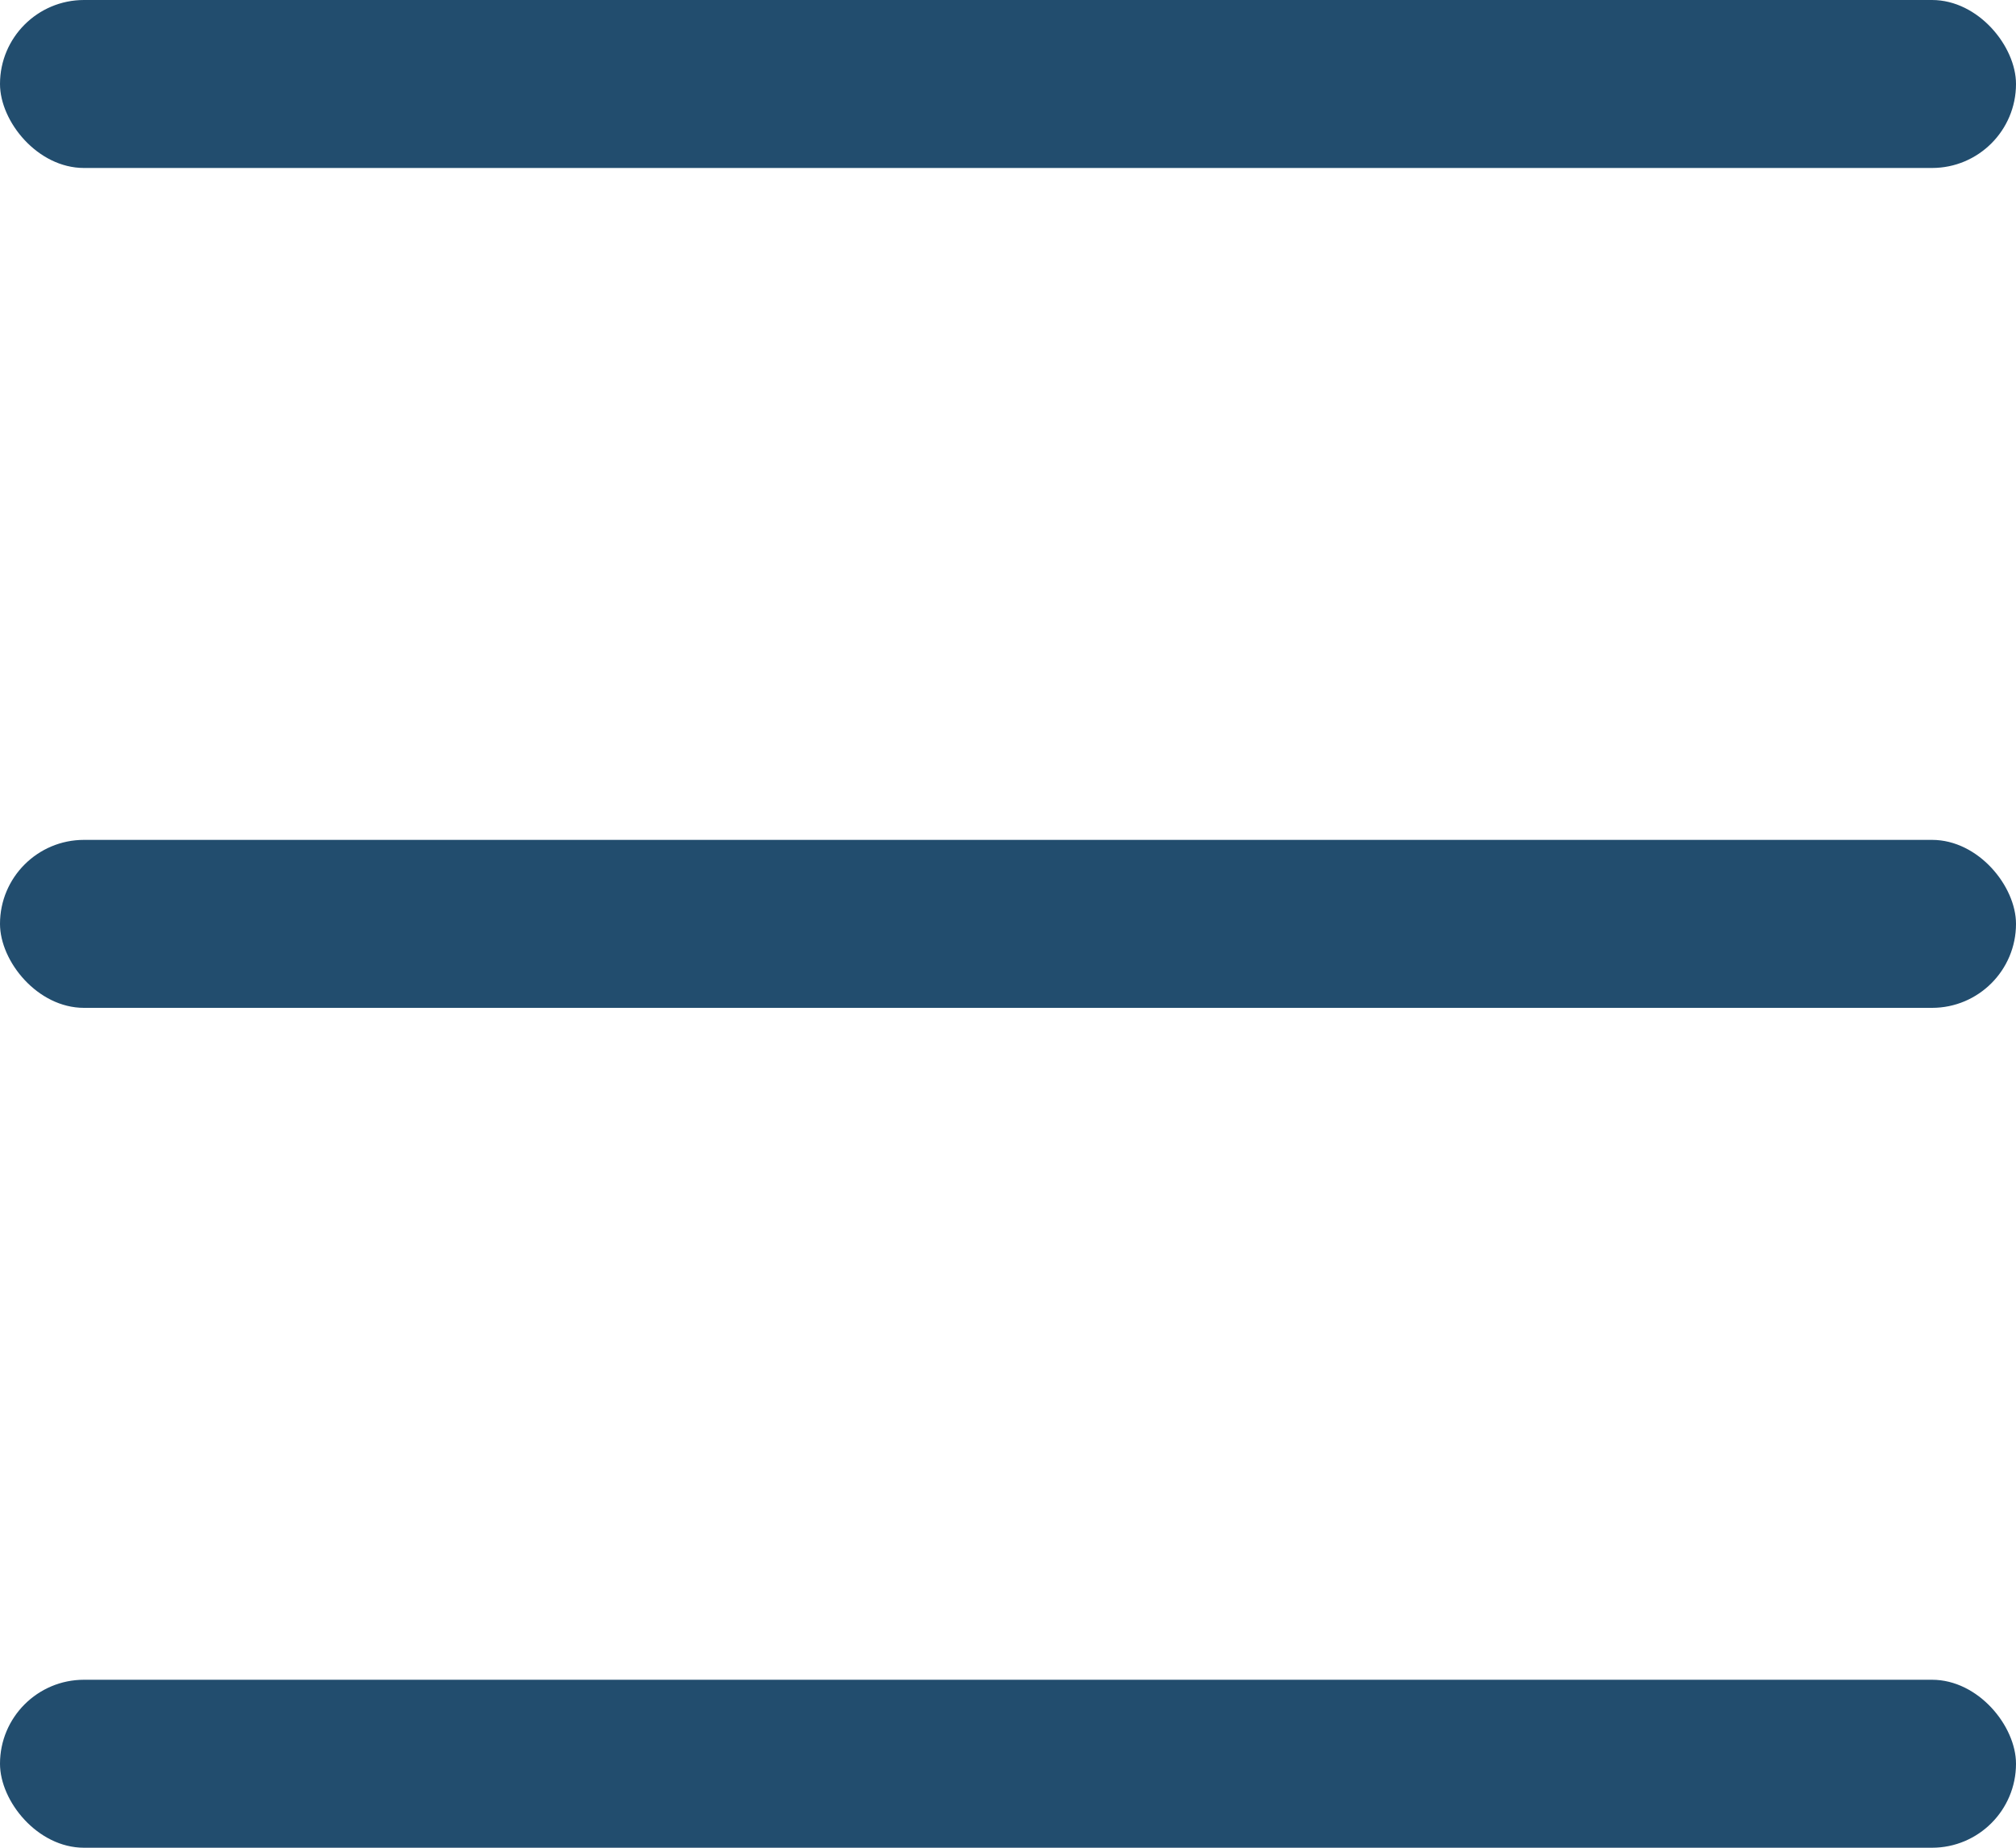
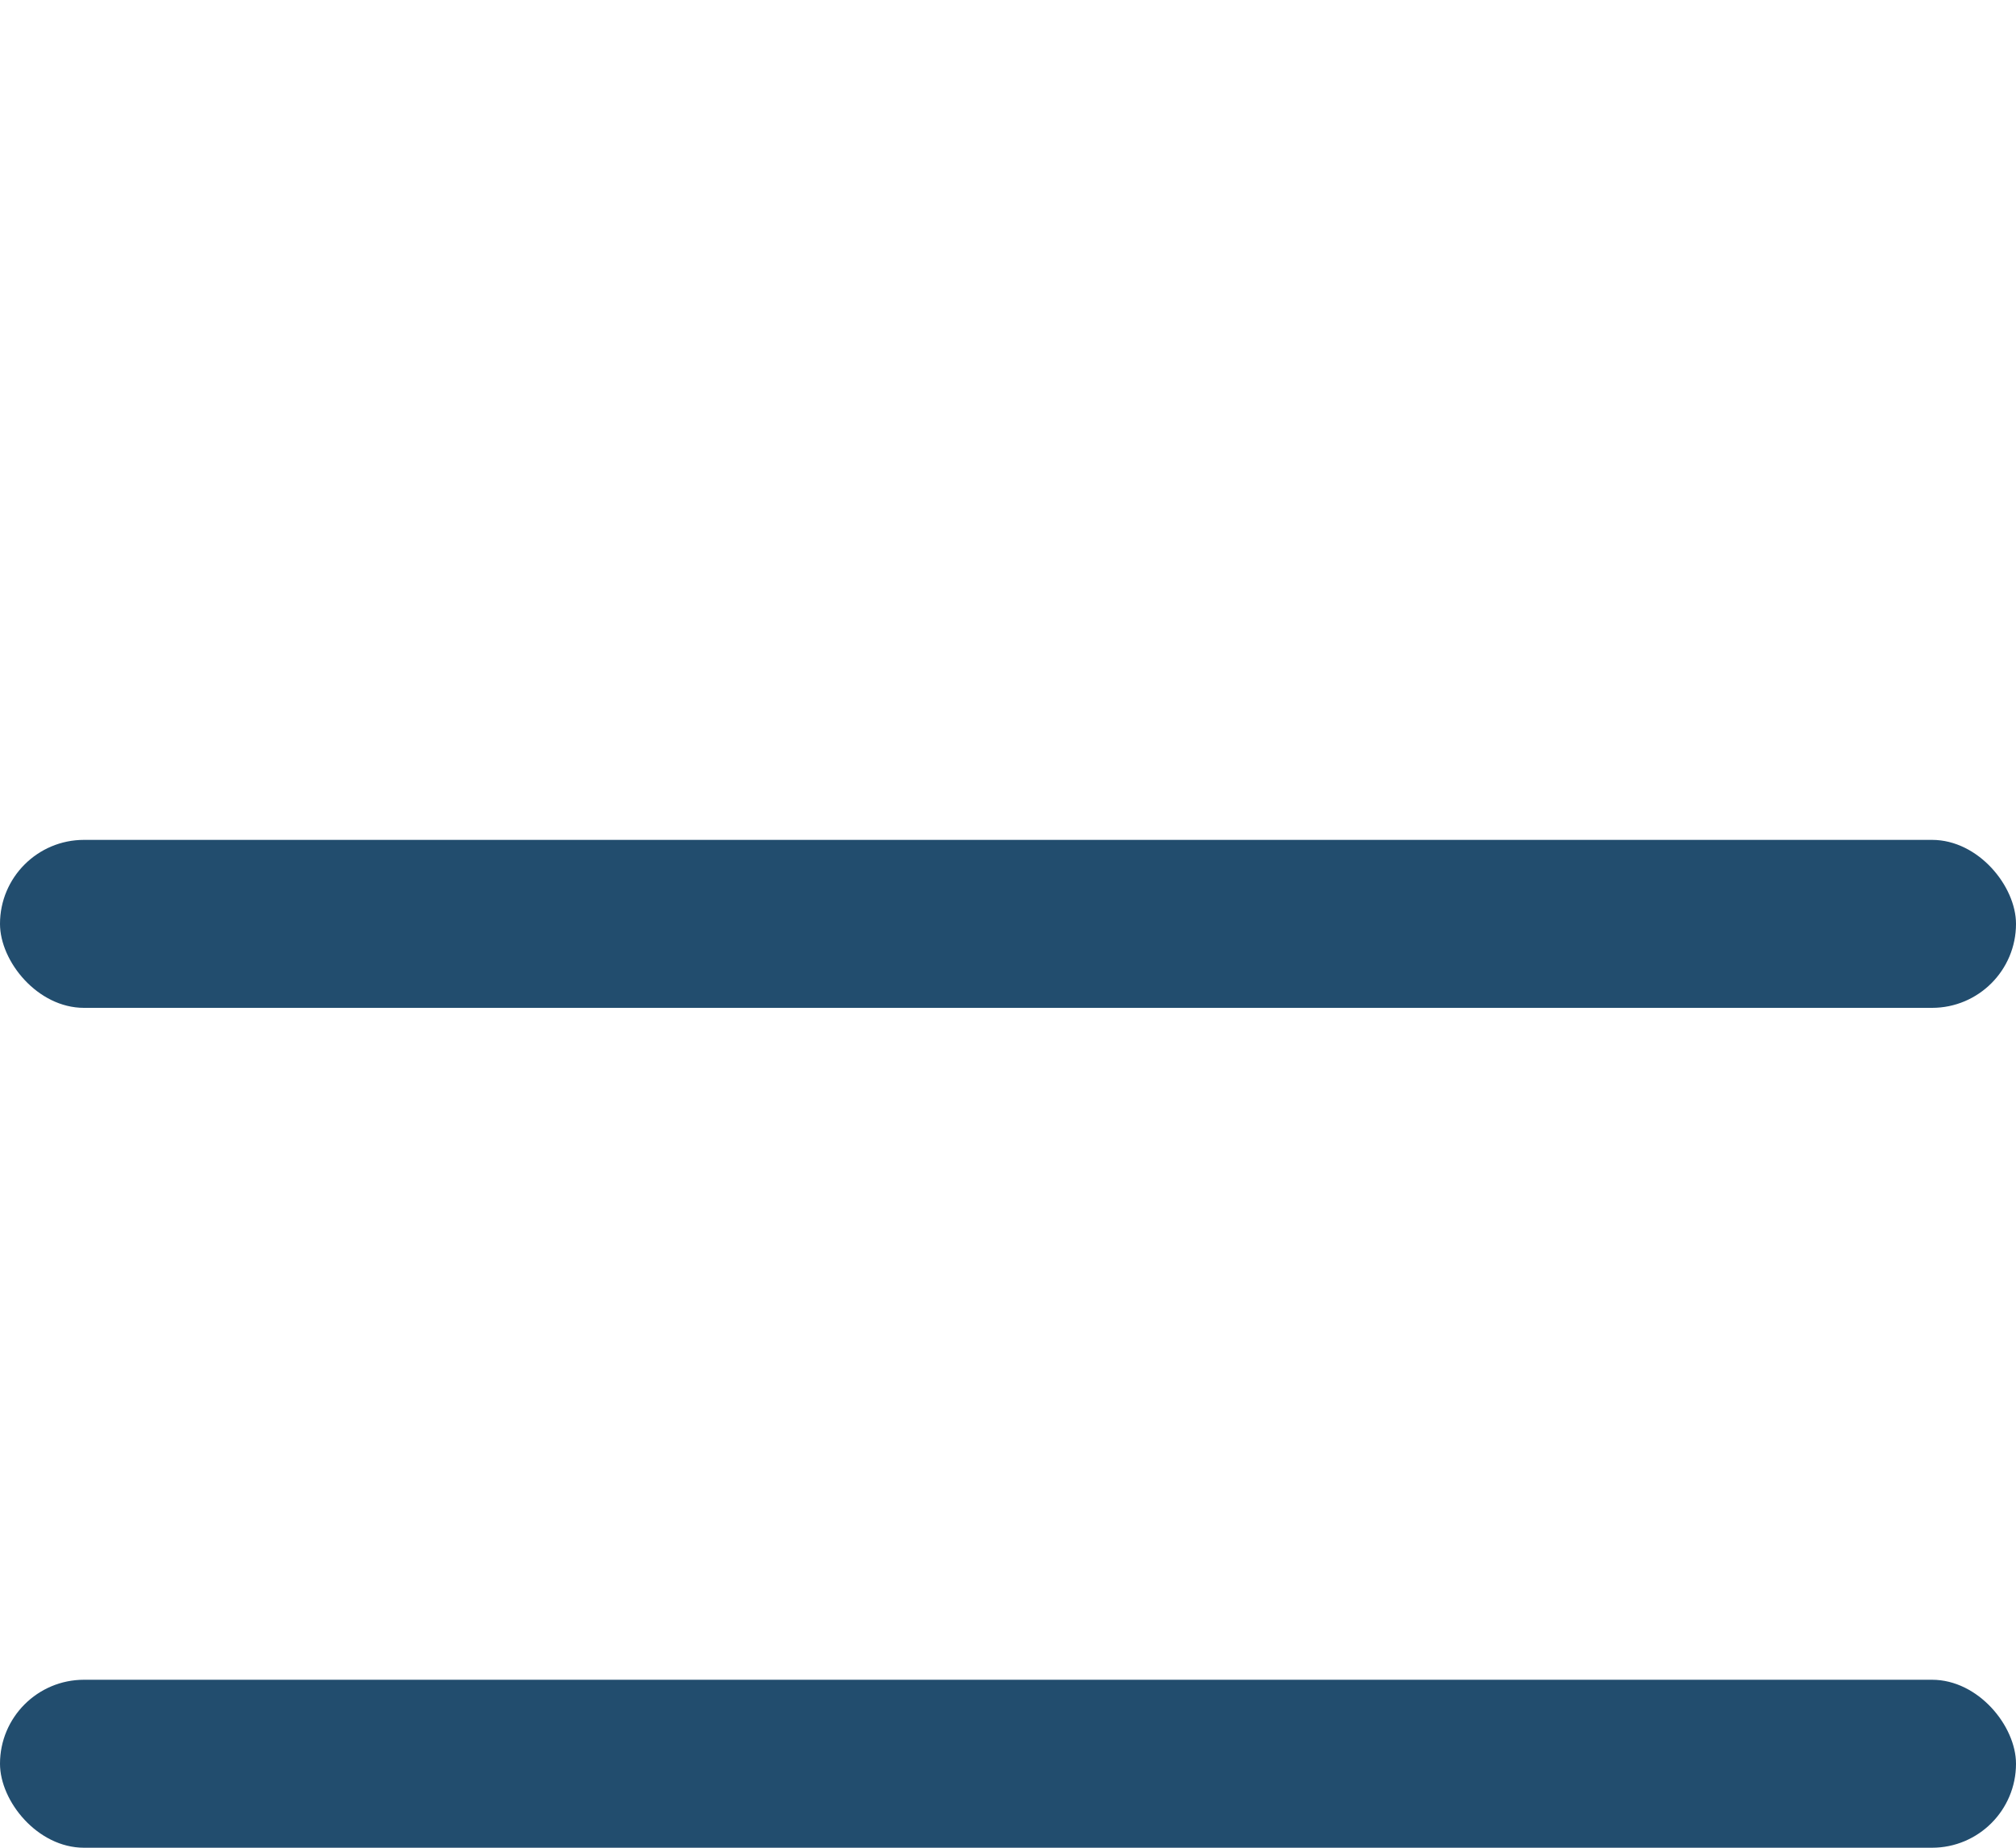
<svg xmlns="http://www.w3.org/2000/svg" width="24" height="22" viewBox="0 0 24 22">
  <g id="icon_head_menu" transform="translate(-20.551 -20)">
-     <rect id="長方形_1275" data-name="長方形 1275" width="24" height="2" rx="1" transform="translate(20.551 20)" fill="#224d6e" />
    <rect id="長方形_1276" data-name="長方形 1276" width="24" height="2" rx="1" transform="translate(20.551 30)" fill="#224d6e" />
    <rect id="長方形_1277" data-name="長方形 1277" width="24" height="2" rx="1" transform="translate(20.551 40)" fill="#224d6e" />
  </g>
</svg>